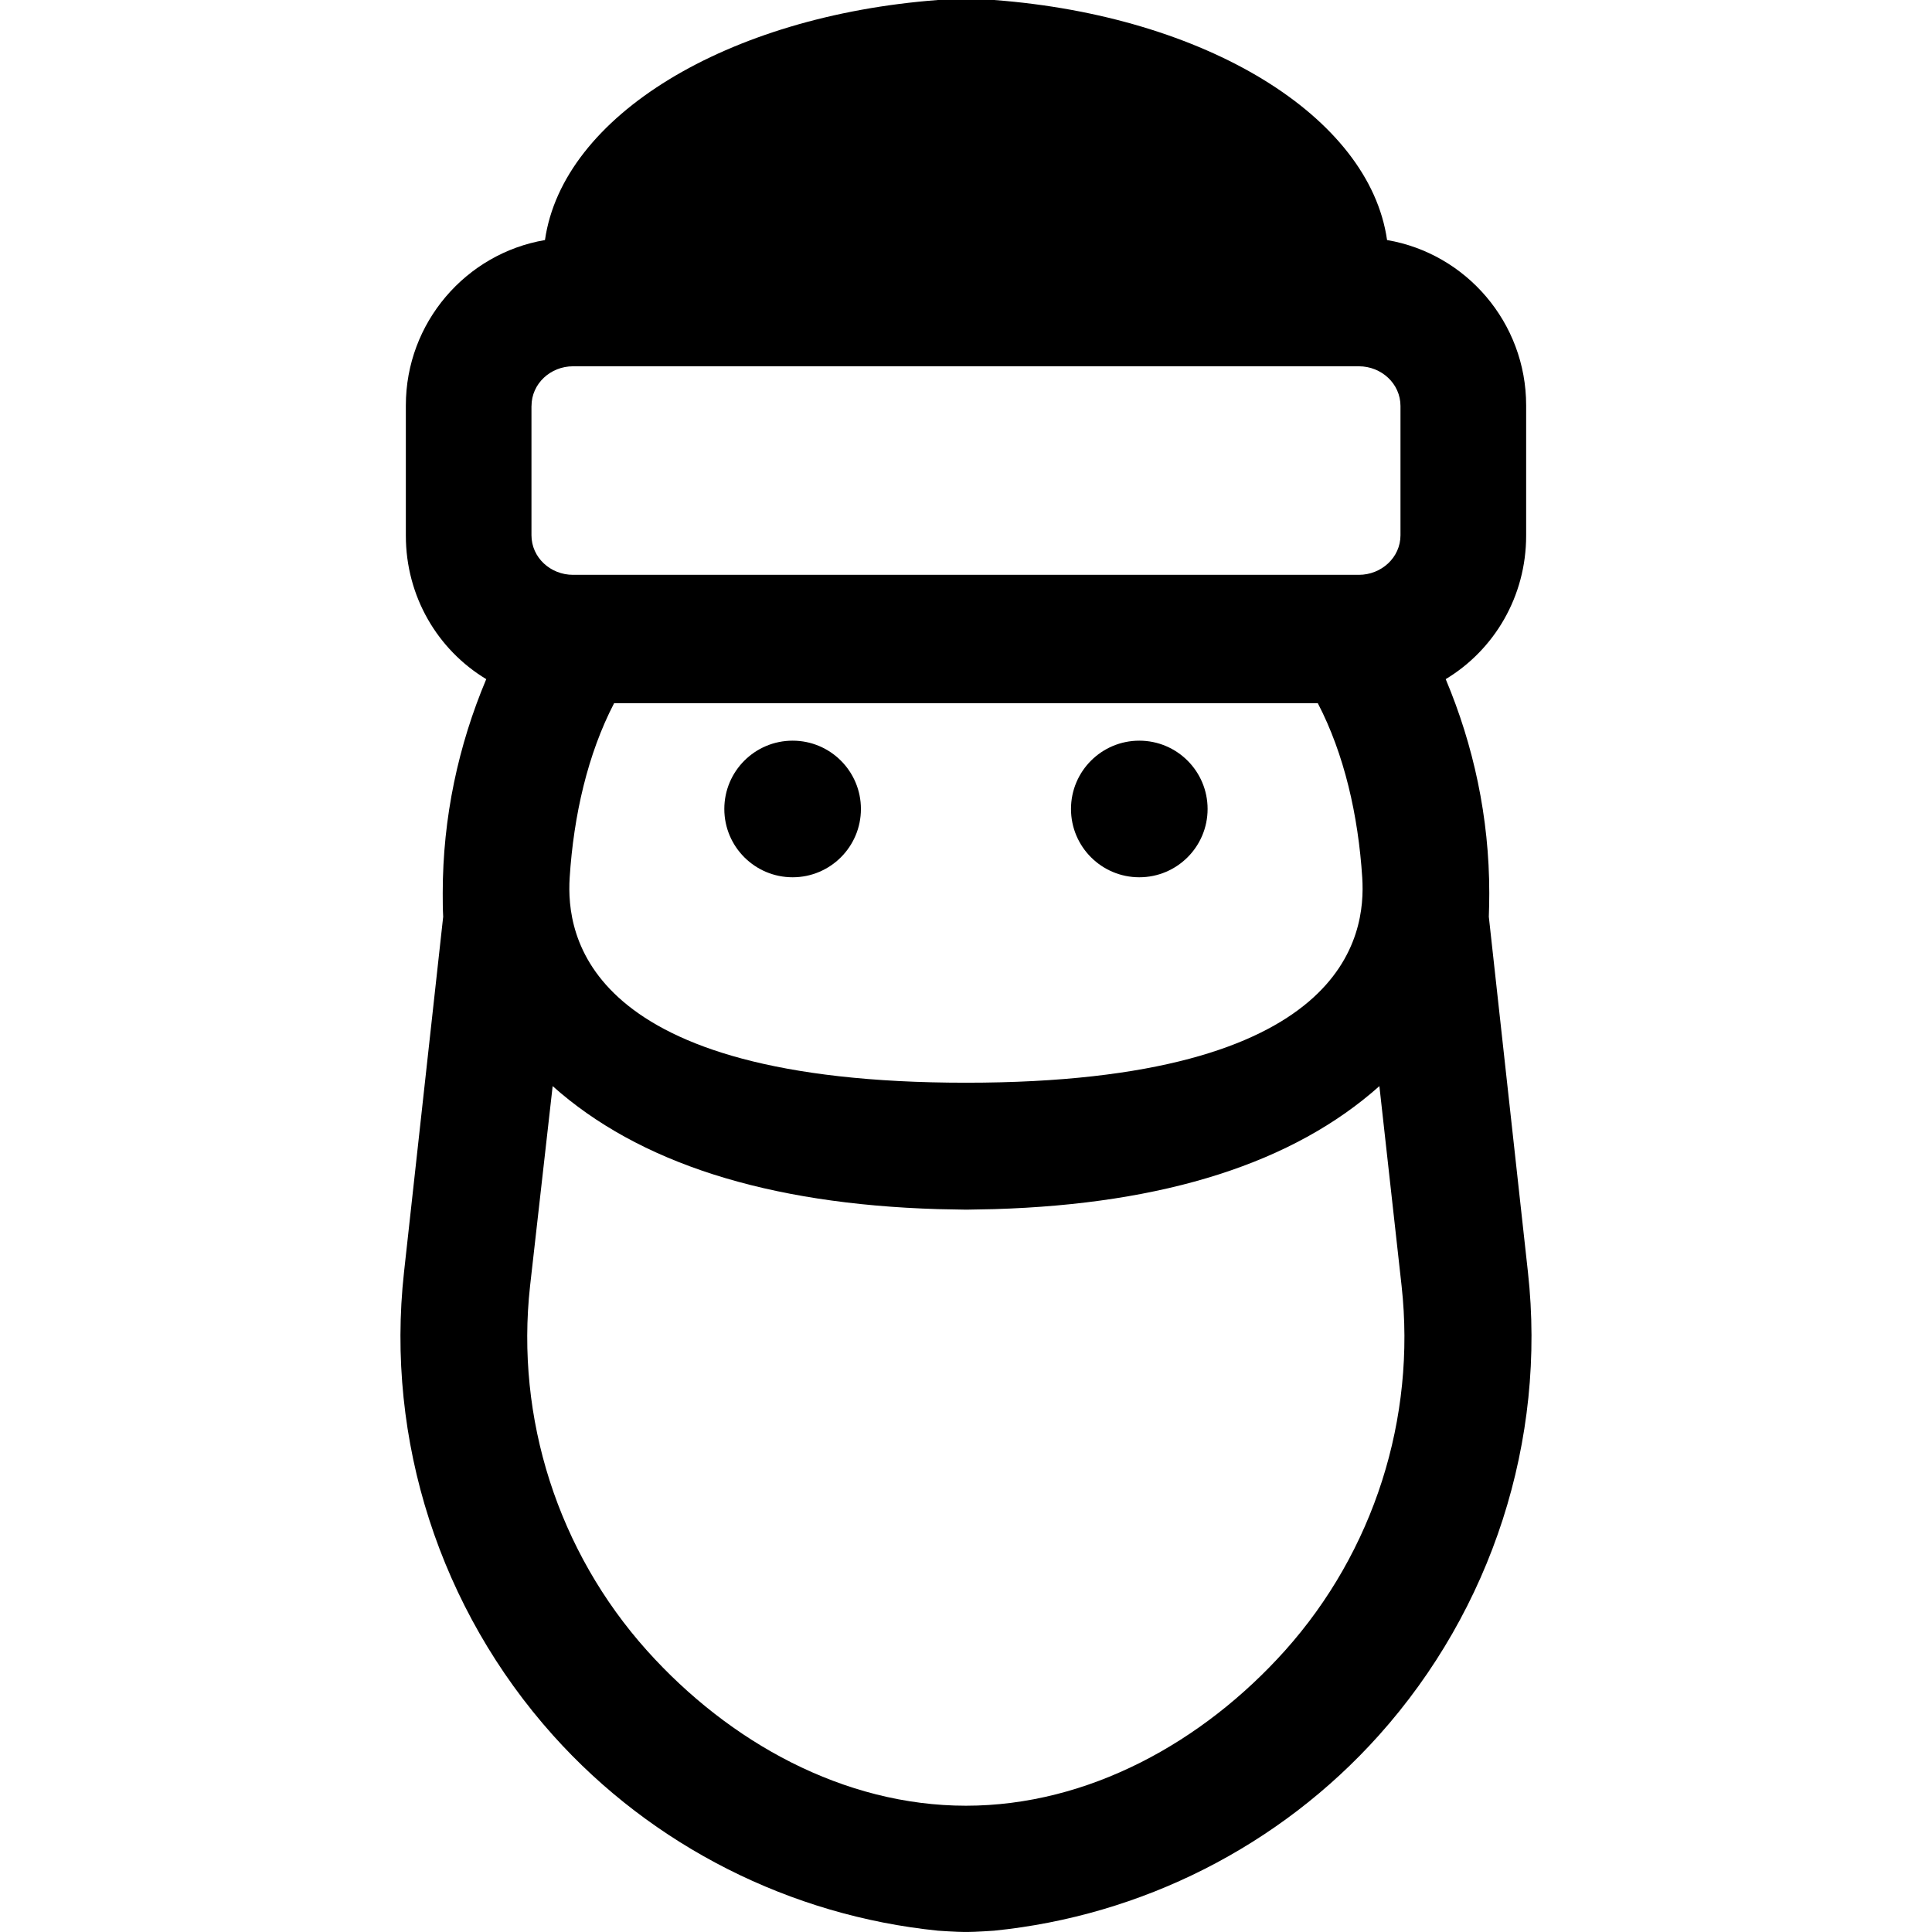
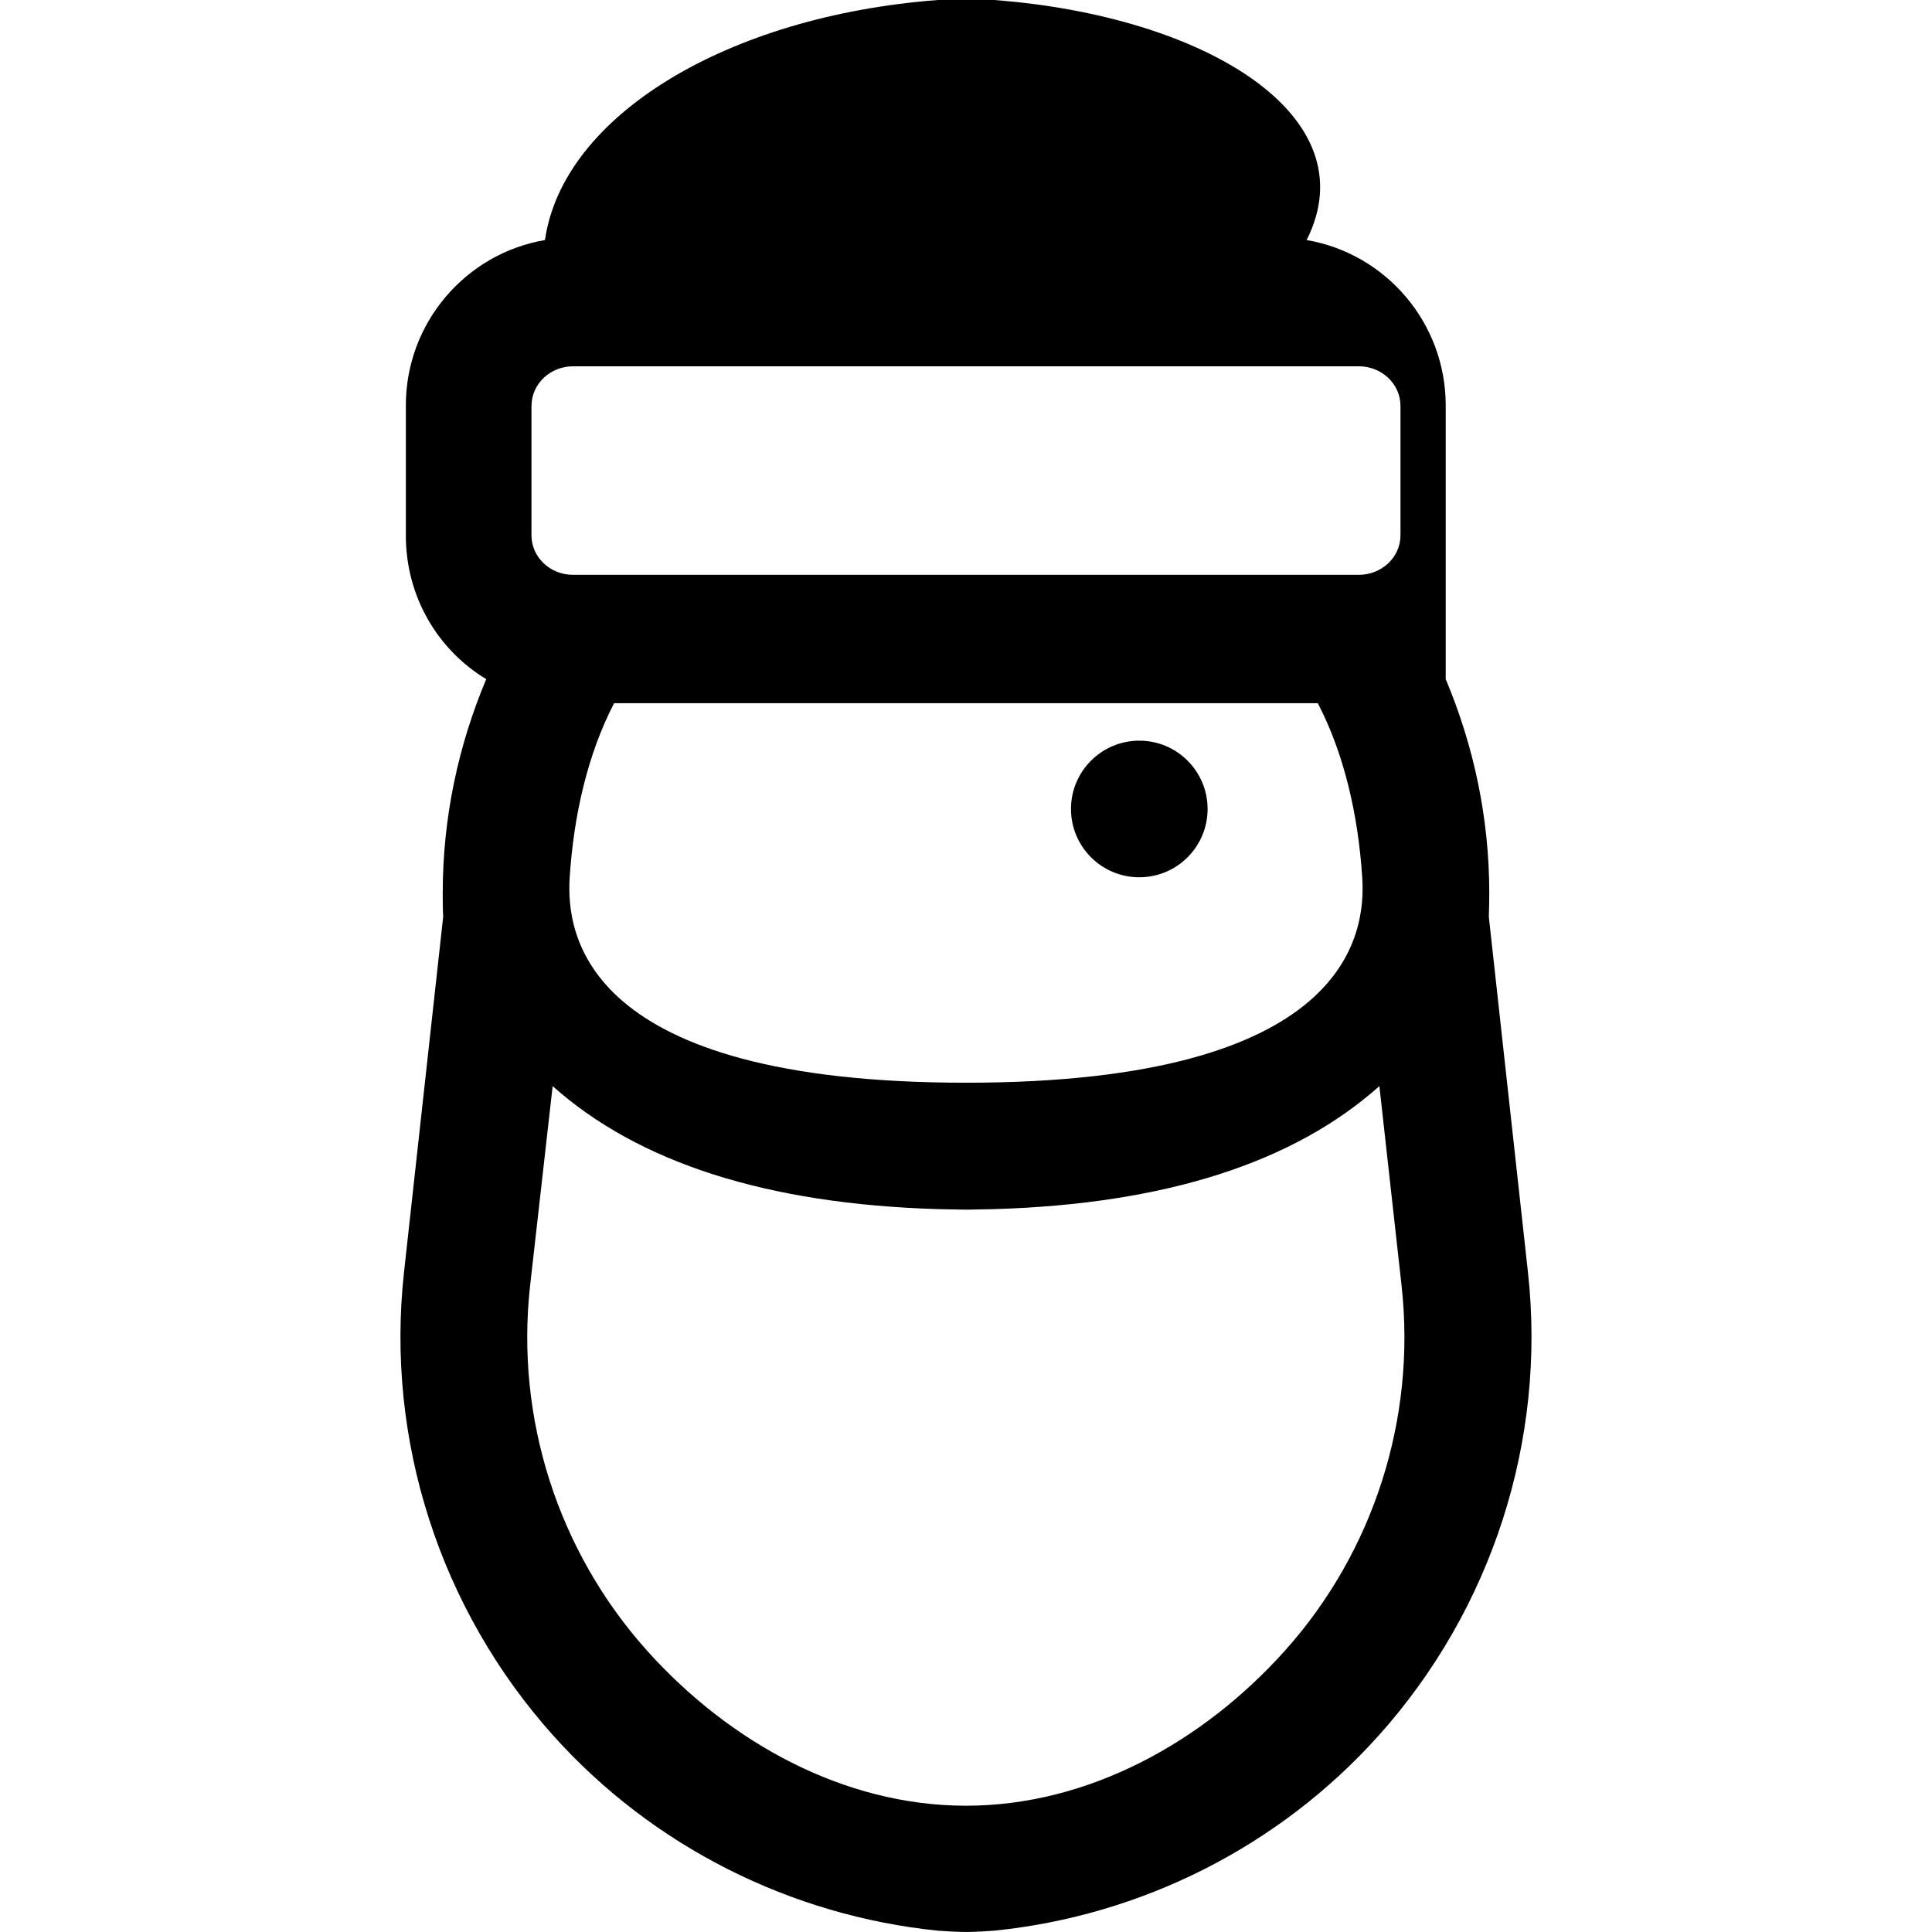
<svg xmlns="http://www.w3.org/2000/svg" version="1.1" id="Capa_1" x="0px" y="0px" width="46.785px" height="46.784px" viewBox="0 0 46.785 46.784" style="enable-background:new 0 0 46.785 46.784;" xml:space="preserve">
  <g>
    <g>
-       <circle cx="19.194" cy="19.59" r="1.654" />
-       <path d="M37,30.803L36.053,22.2c0.007-0.19,0.011-0.381,0.011-0.573c0-1.836-0.383-3.584-1.055-5.181    c1.176-0.709,1.948-2.001,1.948-3.475V9.817c0-2.005-1.456-3.679-3.368-4.004C33.159,2.809,29.188,0.387,24.073,0h-1.359    c-5.115,0.388-9.087,2.81-9.517,5.813c-1.913,0.325-3.369,1.999-3.369,4.004v3.154c0,1.474,0.771,2.766,1.947,3.475    c-0.673,1.597-1.054,3.345-1.054,5.181c0,0.192,0.001,0.383,0.011,0.573l-0.948,8.603c-0.451,4.076,0.873,8.166,3.61,11.221    c2.411,2.691,5.758,4.367,9.319,4.729c0,0,0.443,0.032,0.678,0.032c0.236,0,0.682-0.032,0.682-0.032    c3.561-0.359,6.905-2.037,9.316-4.729C36.126,38.969,37.451,34.879,37,30.803z M12.871,9.832c0-0.544,0.462-0.962,1.005-0.962    h19.031c0.542,0,1.007,0.418,1.007,0.962v3.129c0,0.542-0.465,0.959-1.007,0.959H13.875c-0.543,0-1.005-0.417-1.005-0.959V9.832z     M23.392,26.219c-9.252,0-9.683-3.583-9.597-4.965c0.097-1.511,0.437-2.994,1.076-4.225h17.041c0.64,1.23,0.979,2.714,1.076,4.225    C33.076,22.635,32.644,26.219,23.392,26.219z M31.117,39.971c-1.989,2.219-4.765,3.756-7.725,3.756    c-2.96,0-5.734-1.537-7.724-3.756c-2.154-2.403-3.187-5.623-2.832-8.83l0.547-4.84c2.077,1.854,5.187,2.855,9.331,2.979    c0,0,0.623,0.013,0.685,0.013s0.675-0.013,0.675-0.013c4.145-0.124,7.251-1.125,9.329-2.979l0.538,4.84    C34.294,34.348,33.269,37.567,31.117,39.971z" />
+       <path d="M37,30.803L36.053,22.2c0.007-0.19,0.011-0.381,0.011-0.573c0-1.836-0.383-3.584-1.055-5.181    V9.817c0-2.005-1.456-3.679-3.368-4.004C33.159,2.809,29.188,0.387,24.073,0h-1.359    c-5.115,0.388-9.087,2.81-9.517,5.813c-1.913,0.325-3.369,1.999-3.369,4.004v3.154c0,1.474,0.771,2.766,1.947,3.475    c-0.673,1.597-1.054,3.345-1.054,5.181c0,0.192,0.001,0.383,0.011,0.573l-0.948,8.603c-0.451,4.076,0.873,8.166,3.61,11.221    c2.411,2.691,5.758,4.367,9.319,4.729c0,0,0.443,0.032,0.678,0.032c0.236,0,0.682-0.032,0.682-0.032    c3.561-0.359,6.905-2.037,9.316-4.729C36.126,38.969,37.451,34.879,37,30.803z M12.871,9.832c0-0.544,0.462-0.962,1.005-0.962    h19.031c0.542,0,1.007,0.418,1.007,0.962v3.129c0,0.542-0.465,0.959-1.007,0.959H13.875c-0.543,0-1.005-0.417-1.005-0.959V9.832z     M23.392,26.219c-9.252,0-9.683-3.583-9.597-4.965c0.097-1.511,0.437-2.994,1.076-4.225h17.041c0.64,1.23,0.979,2.714,1.076,4.225    C33.076,22.635,32.644,26.219,23.392,26.219z M31.117,39.971c-1.989,2.219-4.765,3.756-7.725,3.756    c-2.96,0-5.734-1.537-7.724-3.756c-2.154-2.403-3.187-5.623-2.832-8.83l0.547-4.84c2.077,1.854,5.187,2.855,9.331,2.979    c0,0,0.623,0.013,0.685,0.013s0.675-0.013,0.675-0.013c4.145-0.124,7.251-1.125,9.329-2.979l0.538,4.84    C34.294,34.348,33.269,37.567,31.117,39.971z" />
      <circle cx="27.589" cy="19.59" r="1.654" />
    </g>
  </g>
  <g>
</g>
  <g>
</g>
  <g>
</g>
  <g>
</g>
  <g>
</g>
  <g>
</g>
  <g>
</g>
  <g>
</g>
  <g>
</g>
  <g>
</g>
  <g>
</g>
  <g>
</g>
  <g>
</g>
  <g>
</g>
  <g>
</g>
</svg>